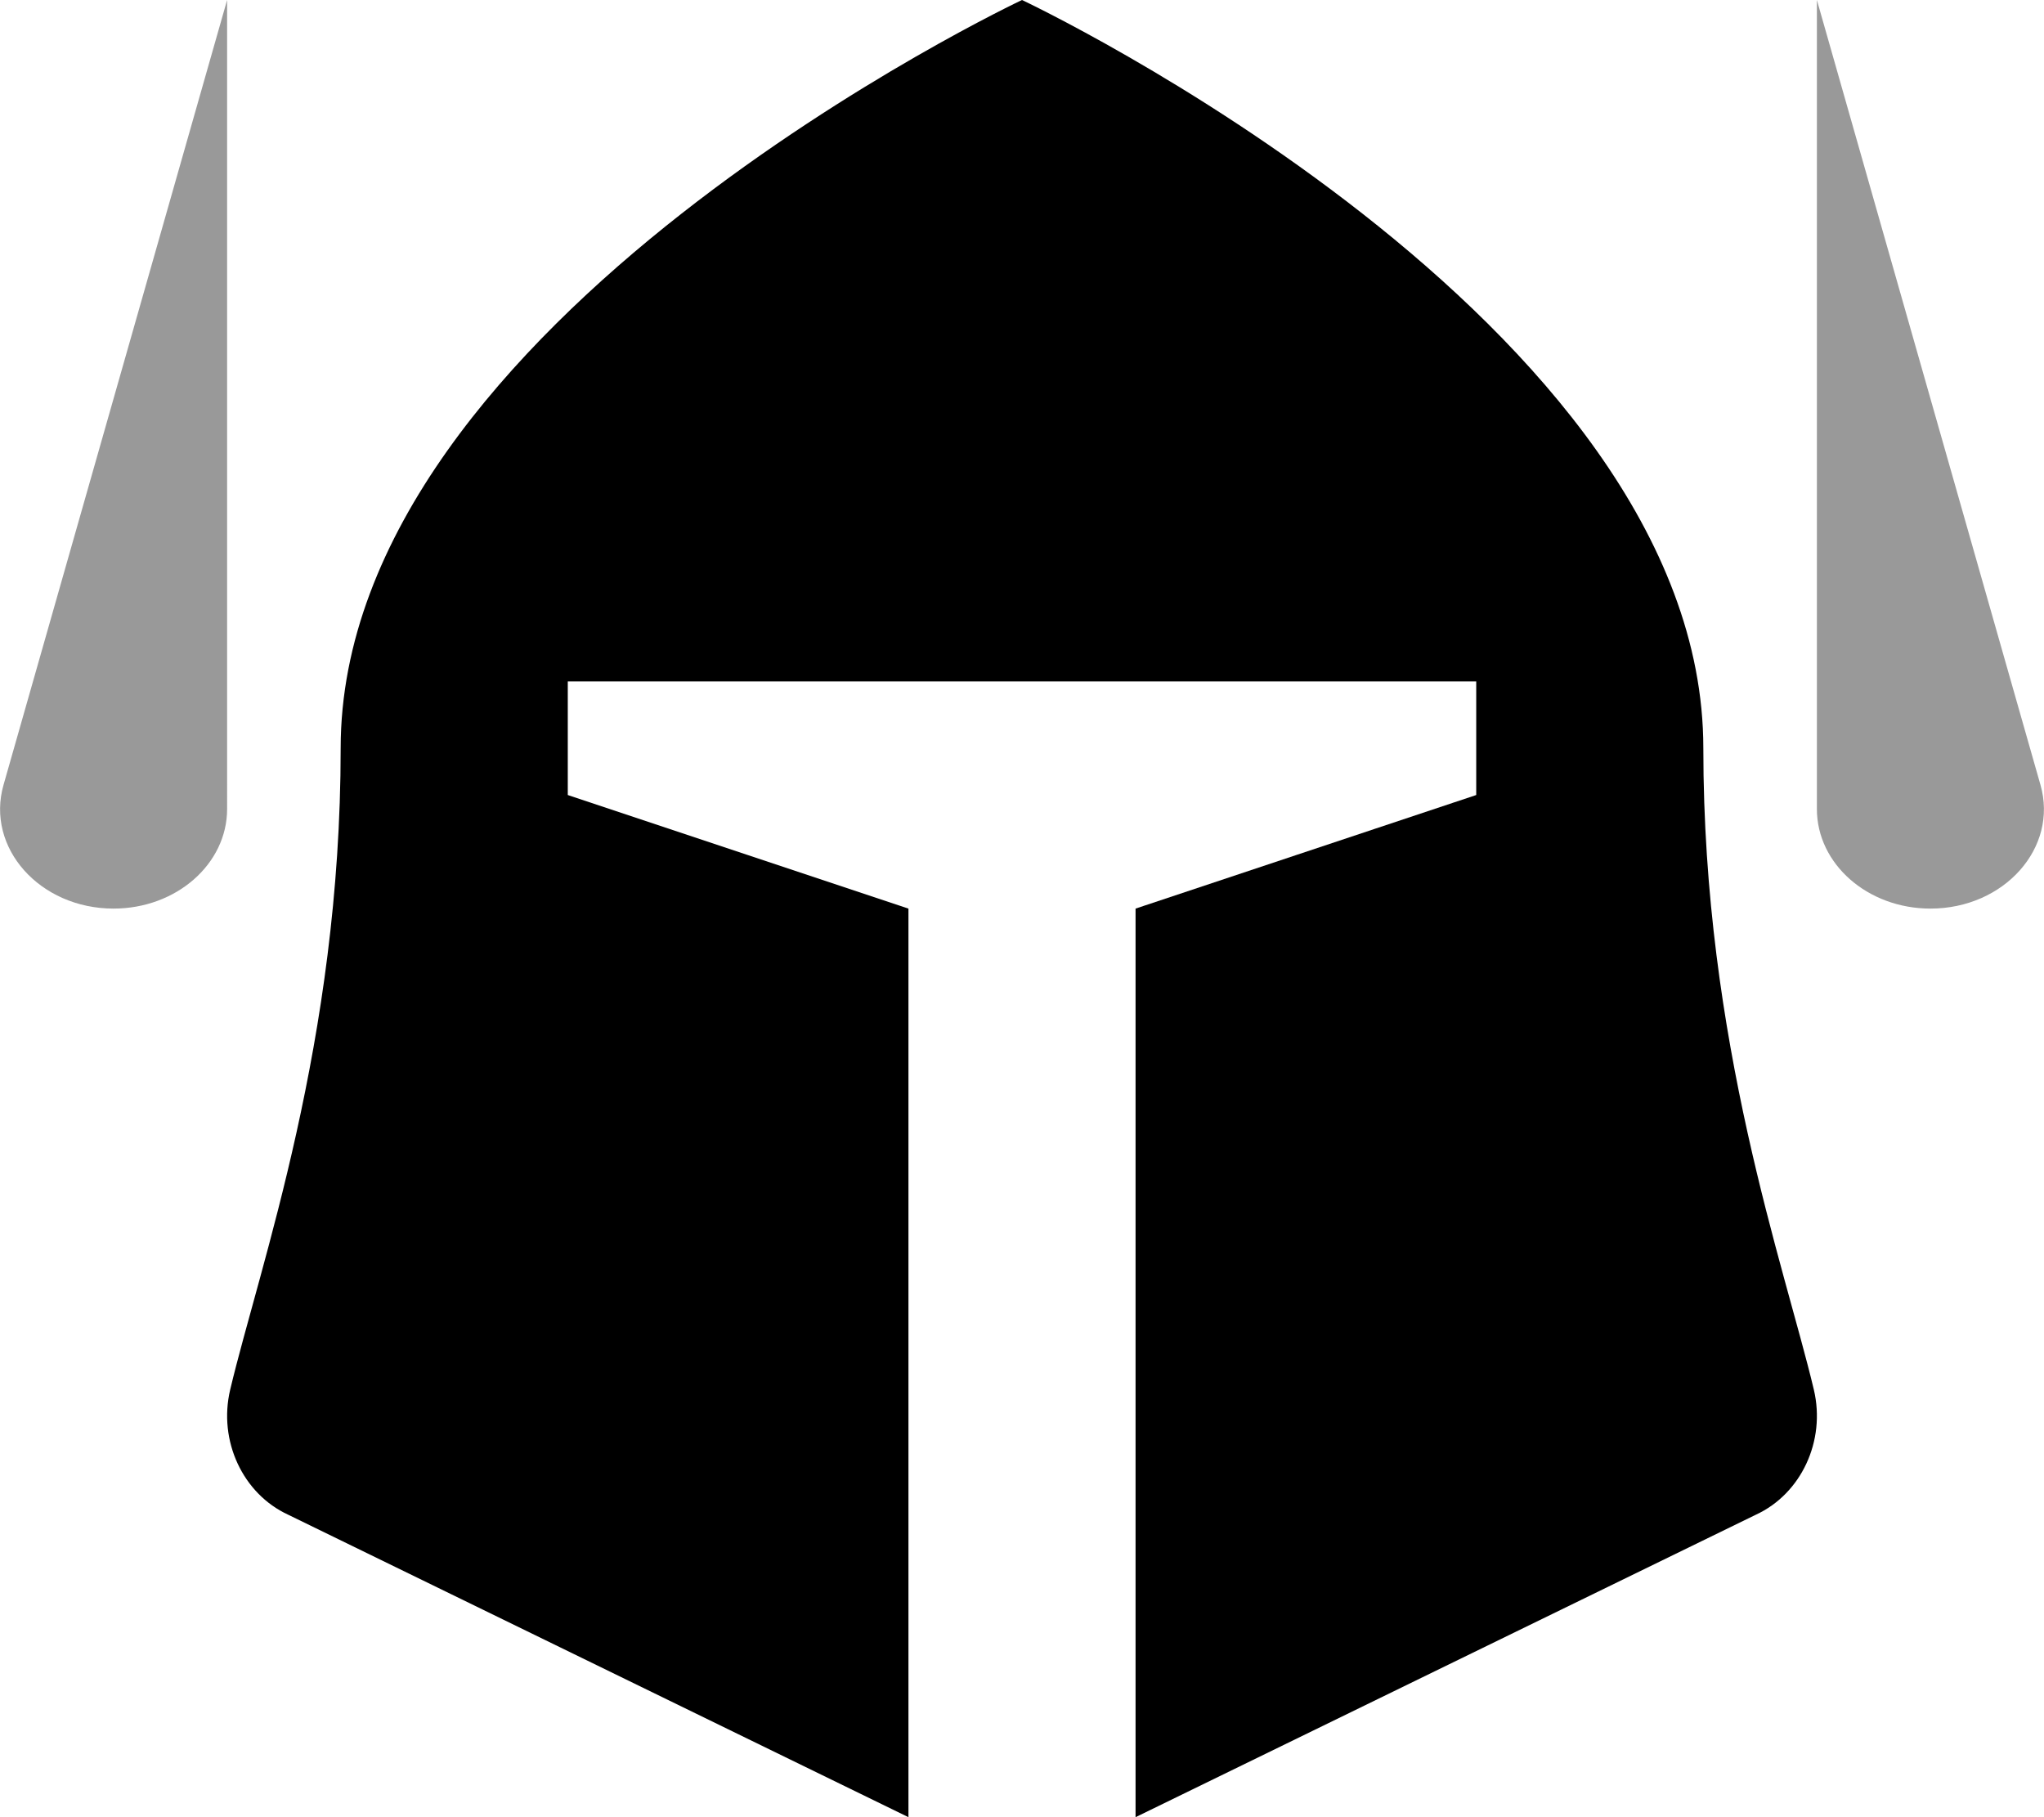
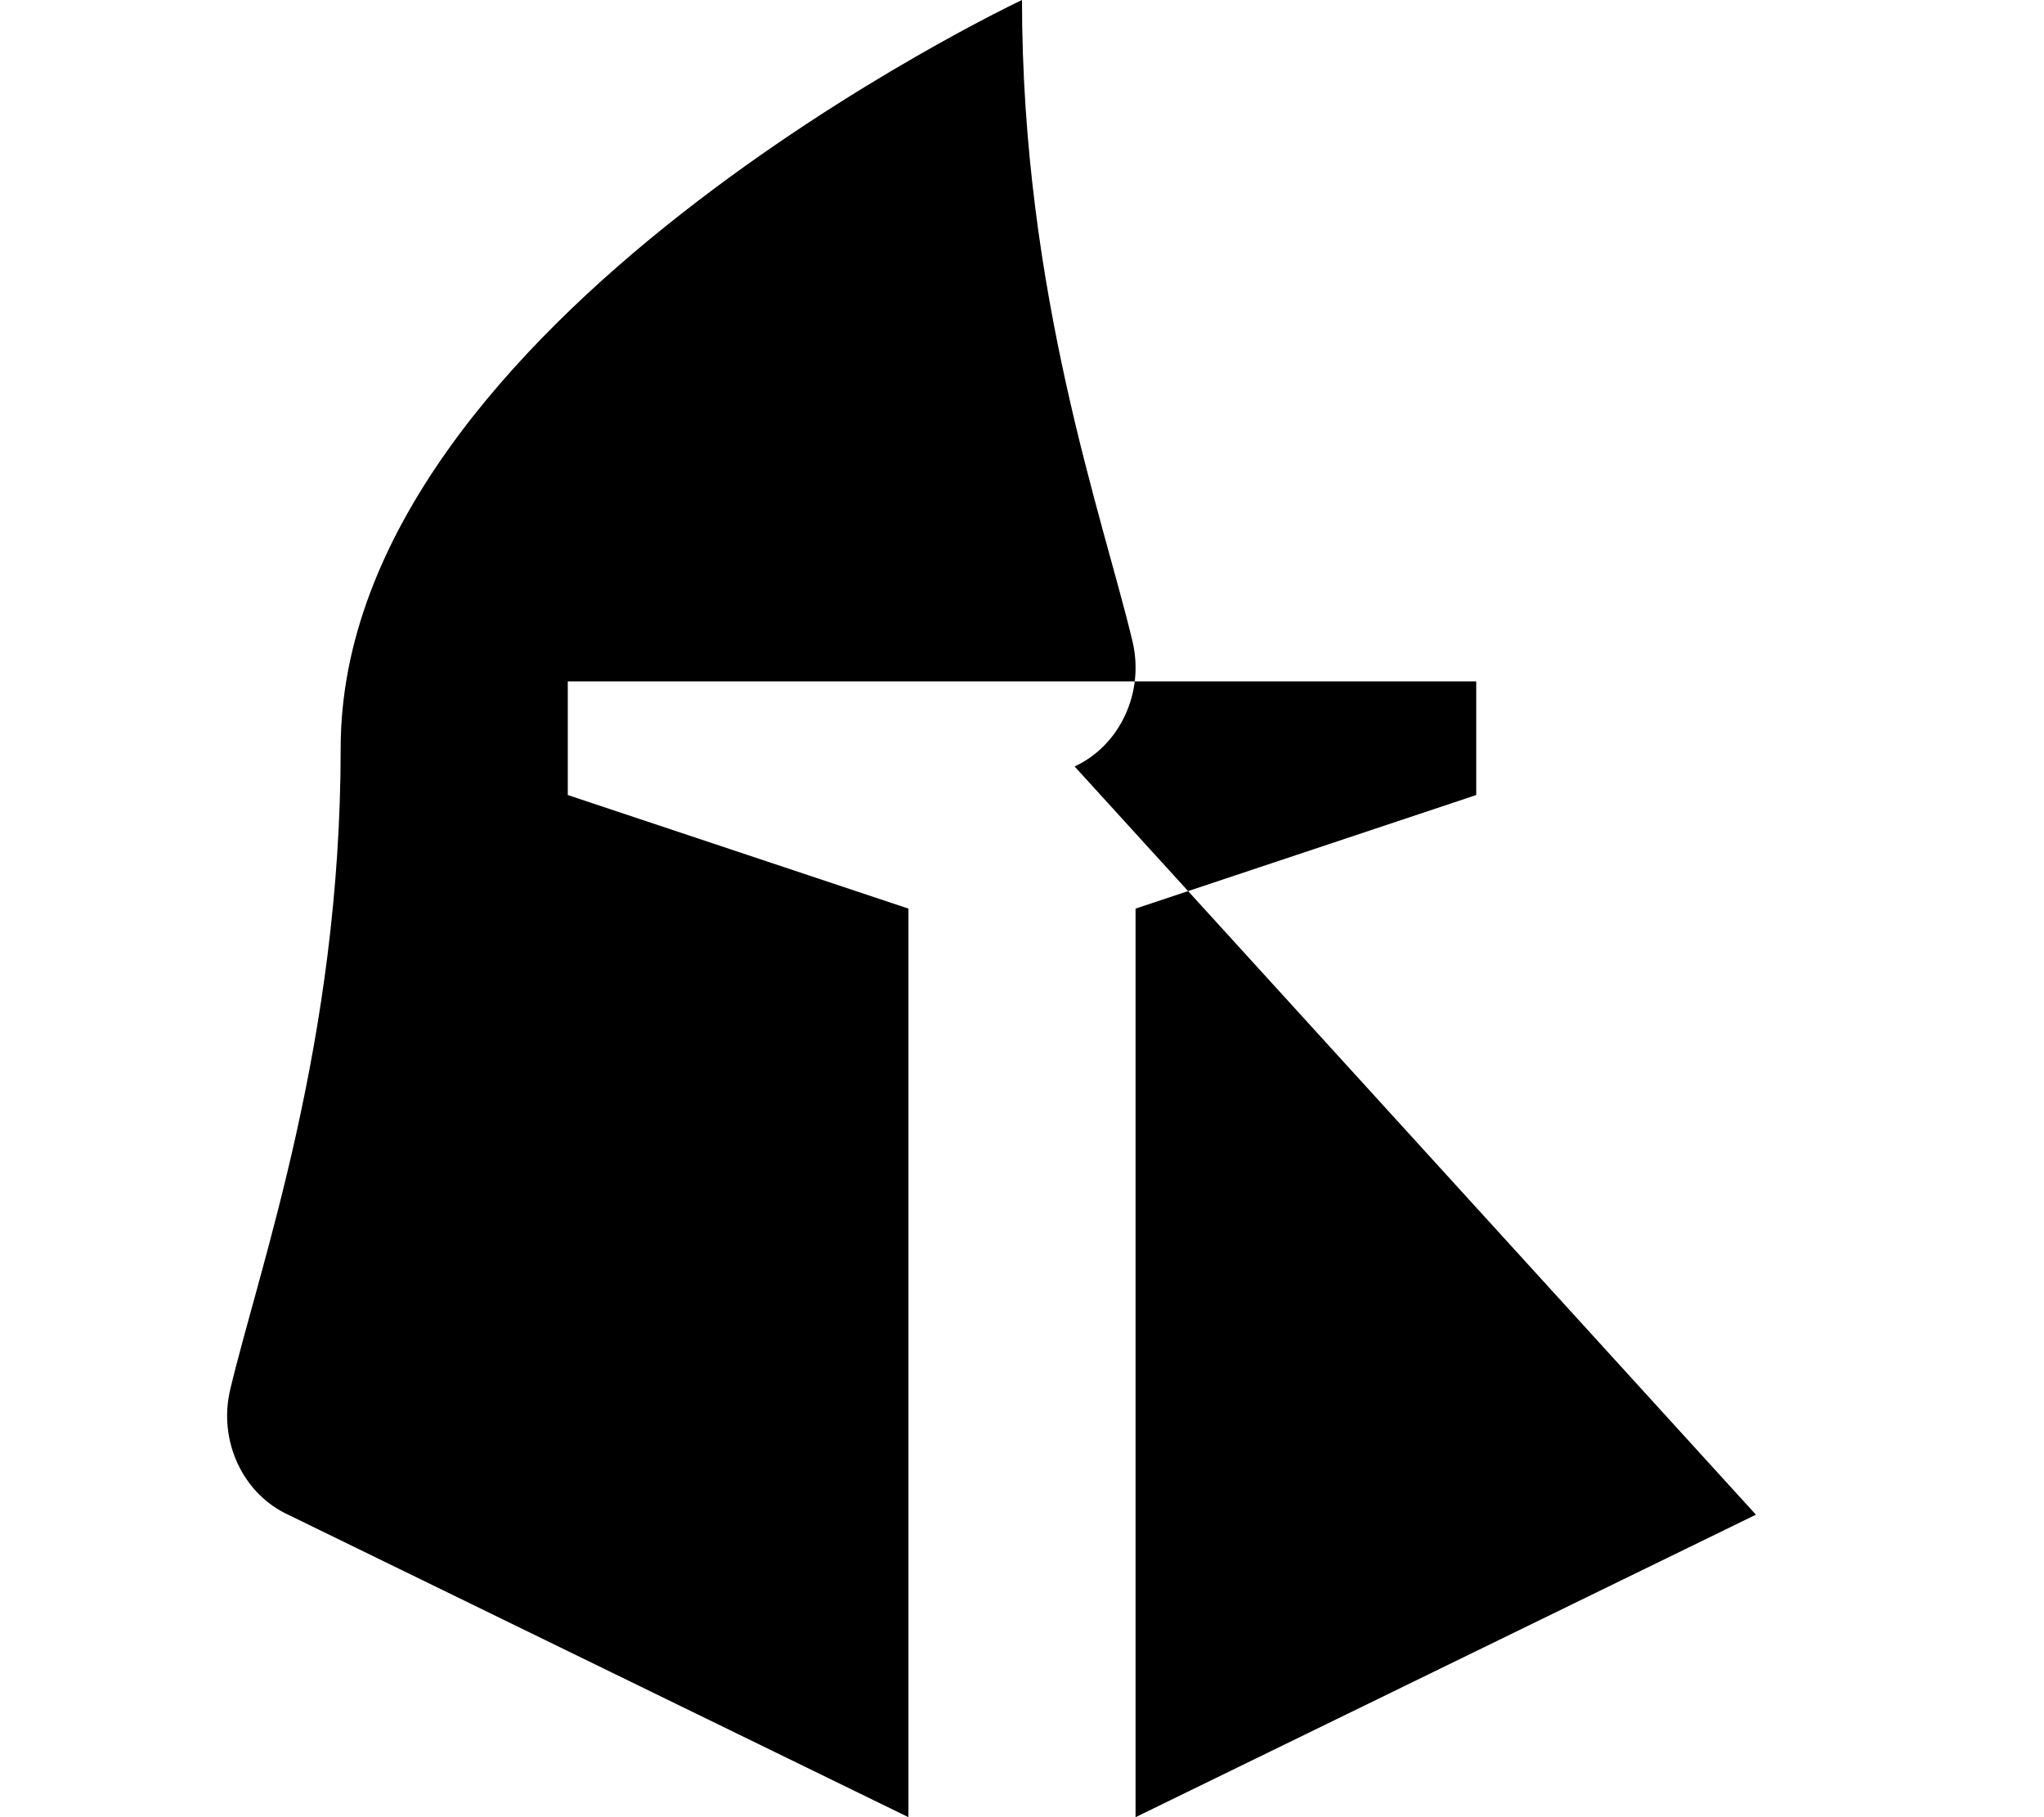
<svg xmlns="http://www.w3.org/2000/svg" viewBox="0 0 576 512">
  <defs>
    <style>.fa-secondary{opacity:.4}</style>
  </defs>
-   <path d="M32 256c17.67 0 32-12.56 32-28.06V0L1 221.13C-4.08 238.84 11.2 256 32 256zm543-34.87L512 0v227.94c0 15.5 14.32 28.06 32 28.06 20.8 0 36.08-17.16 31-34.87z" class="fa-secondary" />
-   <path d="M494.82 426.77L320 512V256l96-32v-32H160v32l96 32v256L81.19 426.77C68.46 420.9 61.44 406 64.87 391.53 73.14 356.72 96 293.58 96 210.82 96 90.35 288 0 288 0s192 90.35 192 210.82c0 82.76 22.86 145.9 31.14 180.71 3.43 14.47-3.59 29.37-16.32 35.24z" class="fa-primary" />
+   <path d="M494.82 426.77L320 512V256l96-32v-32H160v32l96 32v256L81.19 426.77C68.46 420.9 61.44 406 64.87 391.53 73.14 356.72 96 293.58 96 210.82 96 90.35 288 0 288 0c0 82.76 22.86 145.9 31.14 180.71 3.43 14.47-3.59 29.37-16.32 35.24z" class="fa-primary" />
</svg>